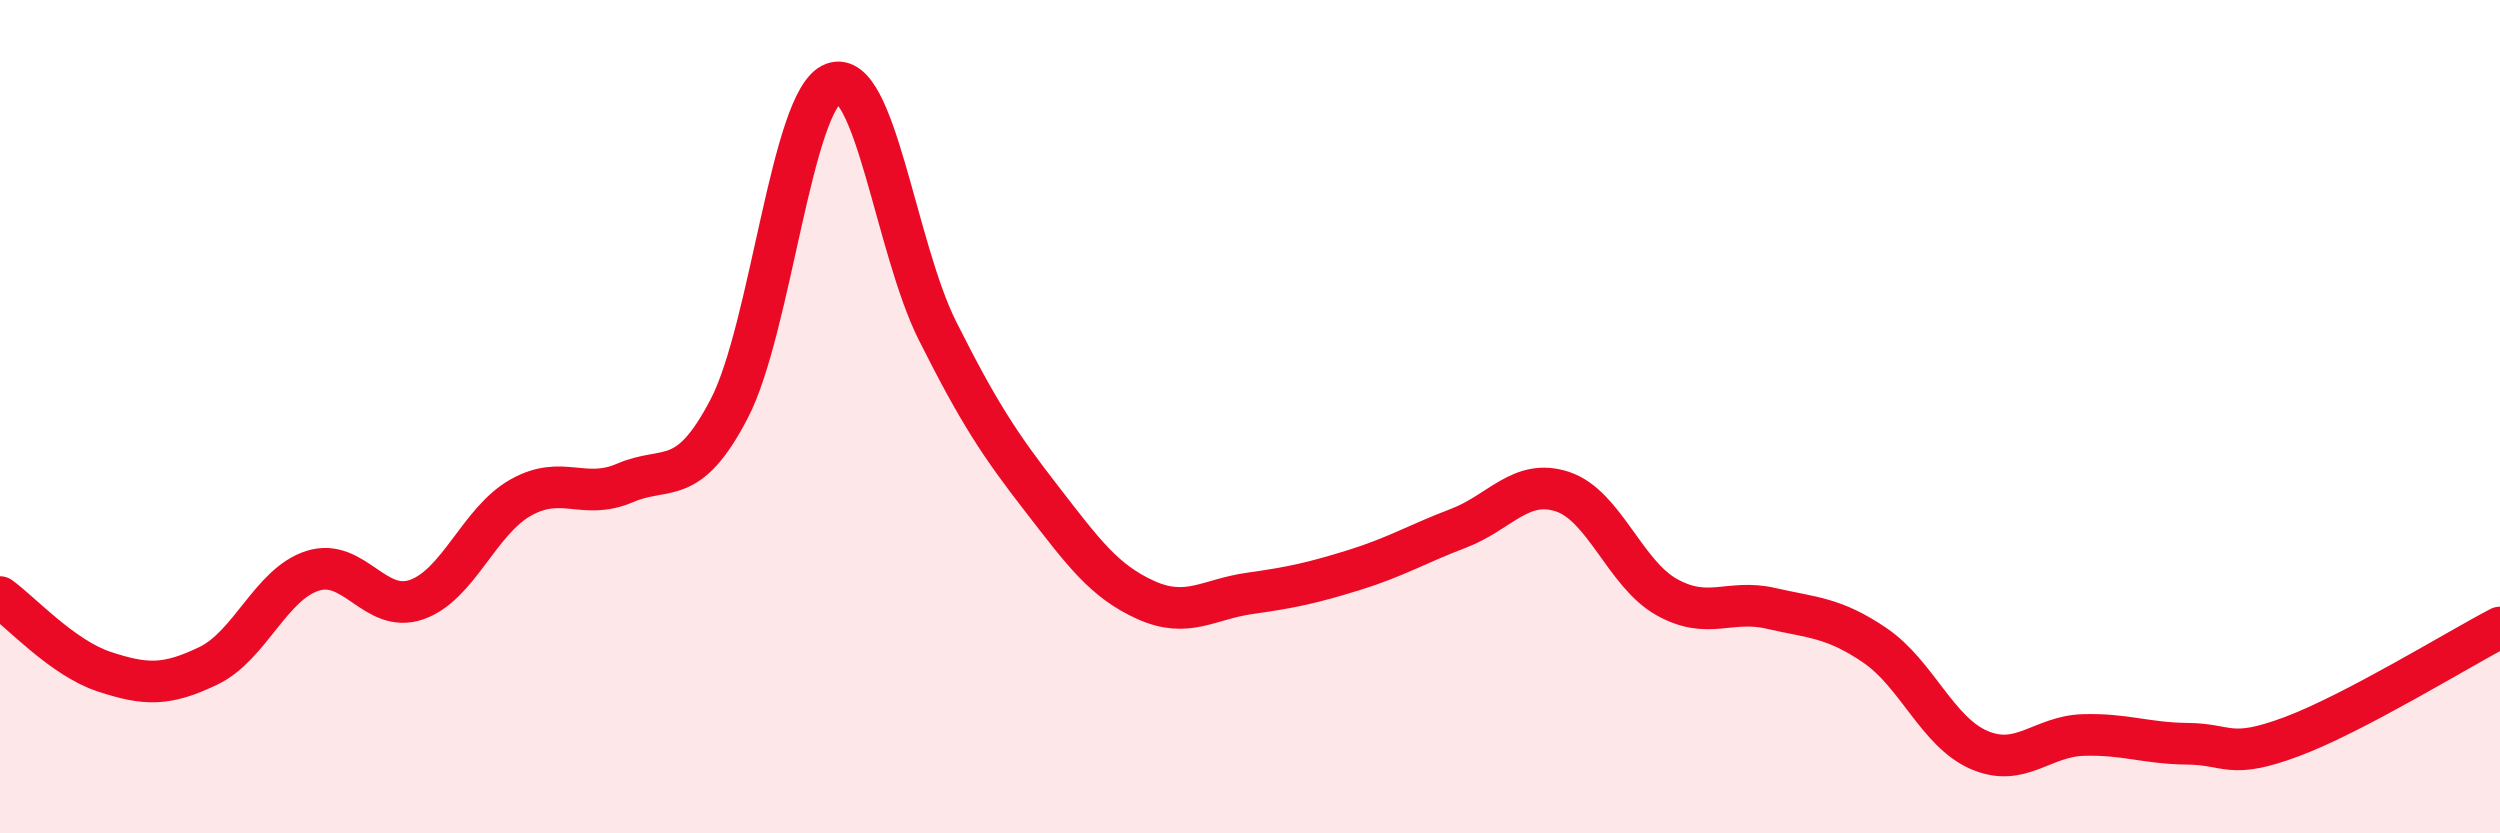
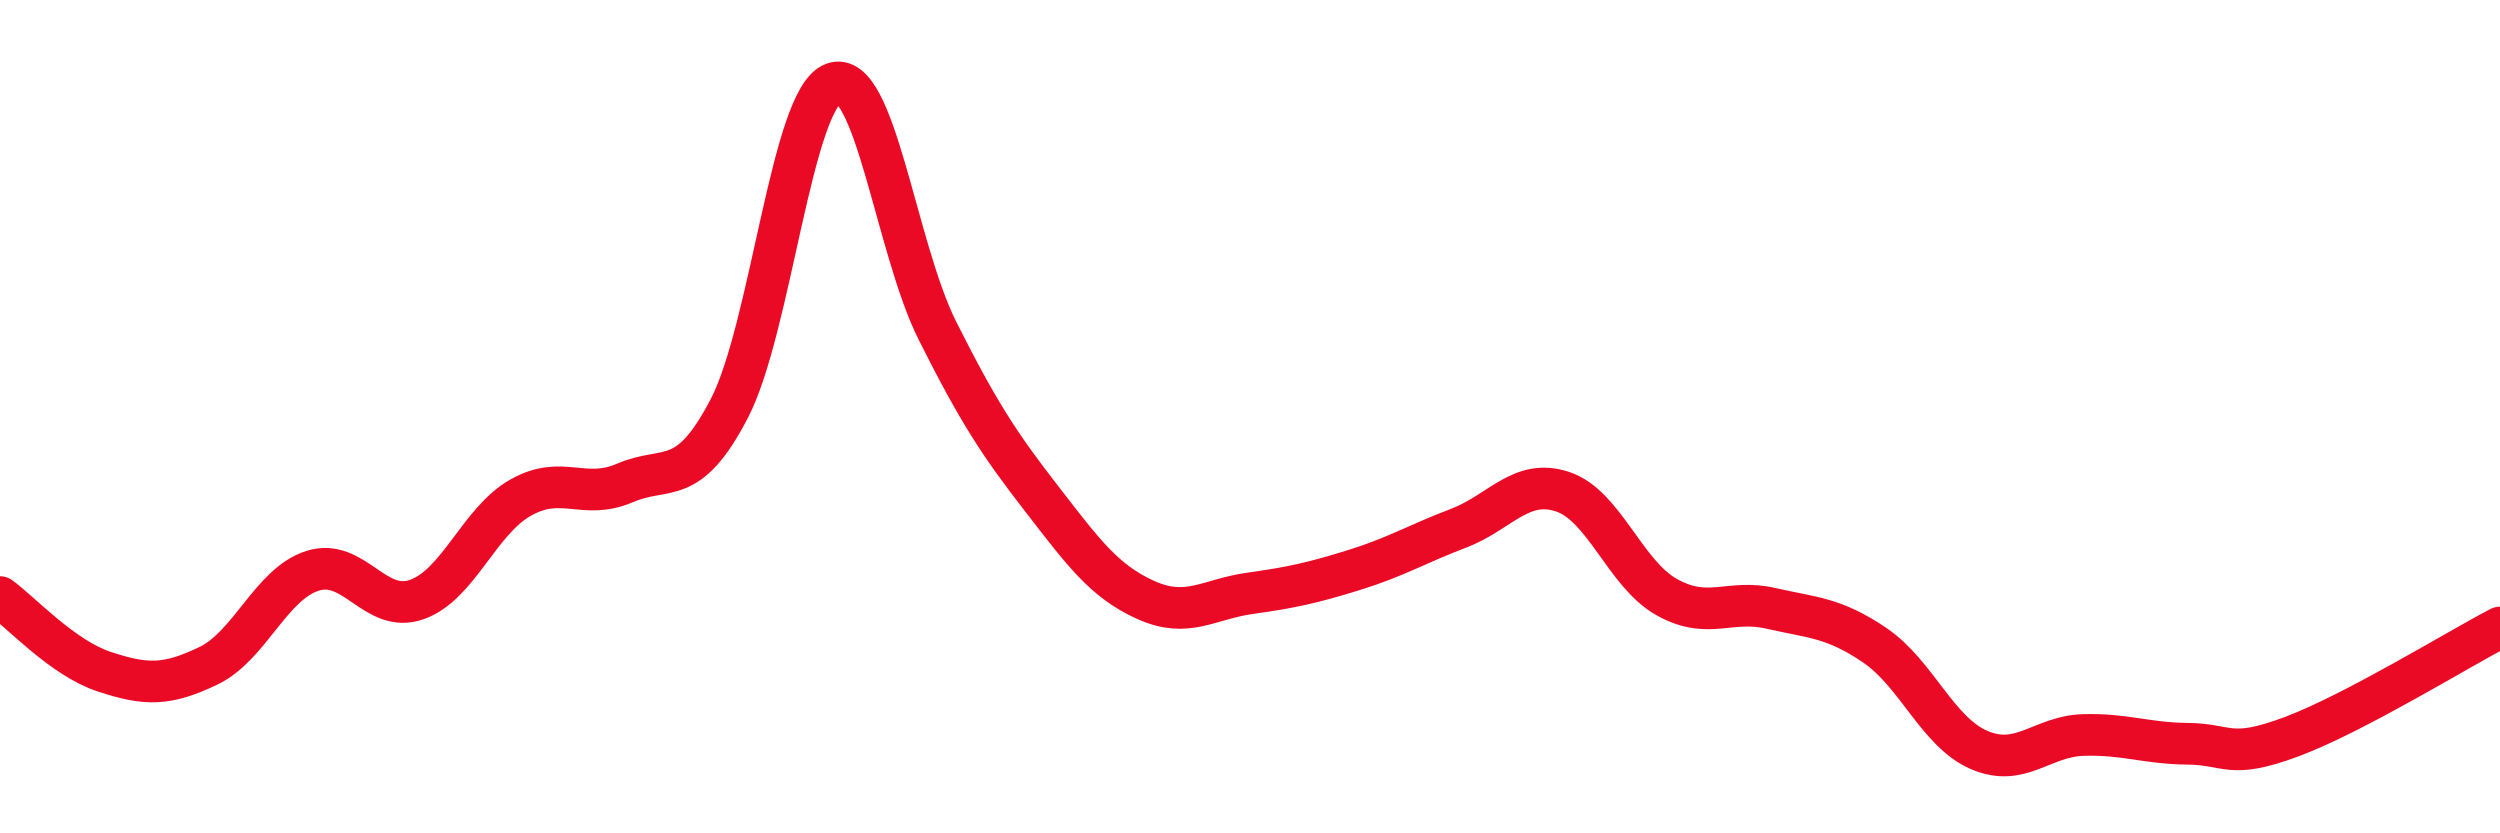
<svg xmlns="http://www.w3.org/2000/svg" width="60" height="20" viewBox="0 0 60 20">
-   <path d="M 0,14.33 C 0.5,14.69 1.5,15.79 2.5,16.12 C 3.5,16.45 4,16.46 5,15.98 C 6,15.5 6.5,14.02 7.5,13.7 C 8.5,13.38 9,14.74 10,14.39 C 11,14.04 11.5,12.5 12.5,11.94 C 13.5,11.38 14,12.02 15,11.59 C 16,11.16 16.5,11.73 17.5,9.81 C 18.5,7.89 19,2.37 20,2 C 21,1.63 21.5,5.95 22.5,7.94 C 23.5,9.93 24,10.68 25,11.97 C 26,13.26 26.5,13.95 27.5,14.4 C 28.5,14.85 29,14.38 30,14.24 C 31,14.1 31.5,13.99 32.5,13.68 C 33.5,13.37 34,13.06 35,12.68 C 36,12.3 36.5,11.47 37.5,11.8 C 38.5,12.13 39,13.77 40,14.33 C 41,14.89 41.5,14.37 42.5,14.6 C 43.5,14.83 44,14.81 45,15.49 C 46,16.17 46.5,17.57 47.5,18 C 48.5,18.43 49,17.67 50,17.64 C 51,17.61 51.5,17.84 52.5,17.85 C 53.5,17.86 53.5,18.24 55,17.68 C 56.5,17.12 59,15.58 60,15.06L60 20L0 20Z" fill="#EB0A25" opacity="0.1" stroke-linecap="round" stroke-linejoin="round" />
  <path d="M 0,14.33 C 0.5,14.69 1.5,15.79 2.5,16.12 C 3.5,16.45 4,16.46 5,15.98 C 6,15.5 6.5,14.02 7.5,13.7 C 8.5,13.38 9,14.74 10,14.39 C 11,14.04 11.5,12.5 12.5,11.94 C 13.5,11.38 14,12.02 15,11.59 C 16,11.16 16.5,11.73 17.5,9.81 C 18.5,7.89 19,2.37 20,2 C 21,1.63 21.5,5.95 22.5,7.94 C 23.5,9.93 24,10.68 25,11.97 C 26,13.26 26.5,13.95 27.5,14.4 C 28.5,14.85 29,14.38 30,14.24 C 31,14.1 31.5,13.99 32.5,13.68 C 33.5,13.37 34,13.06 35,12.68 C 36,12.3 36.5,11.47 37.5,11.8 C 38.5,12.13 39,13.77 40,14.33 C 41,14.89 41.5,14.37 42.5,14.6 C 43.5,14.83 44,14.81 45,15.49 C 46,16.17 46.5,17.57 47.5,18 C 48.5,18.43 49,17.67 50,17.64 C 51,17.61 51.5,17.84 52.5,17.85 C 53.5,17.86 53.5,18.24 55,17.68 C 56.5,17.12 59,15.58 60,15.06" stroke="#EB0A25" stroke-width="1" fill="none" stroke-linecap="round" stroke-linejoin="round" />
</svg>